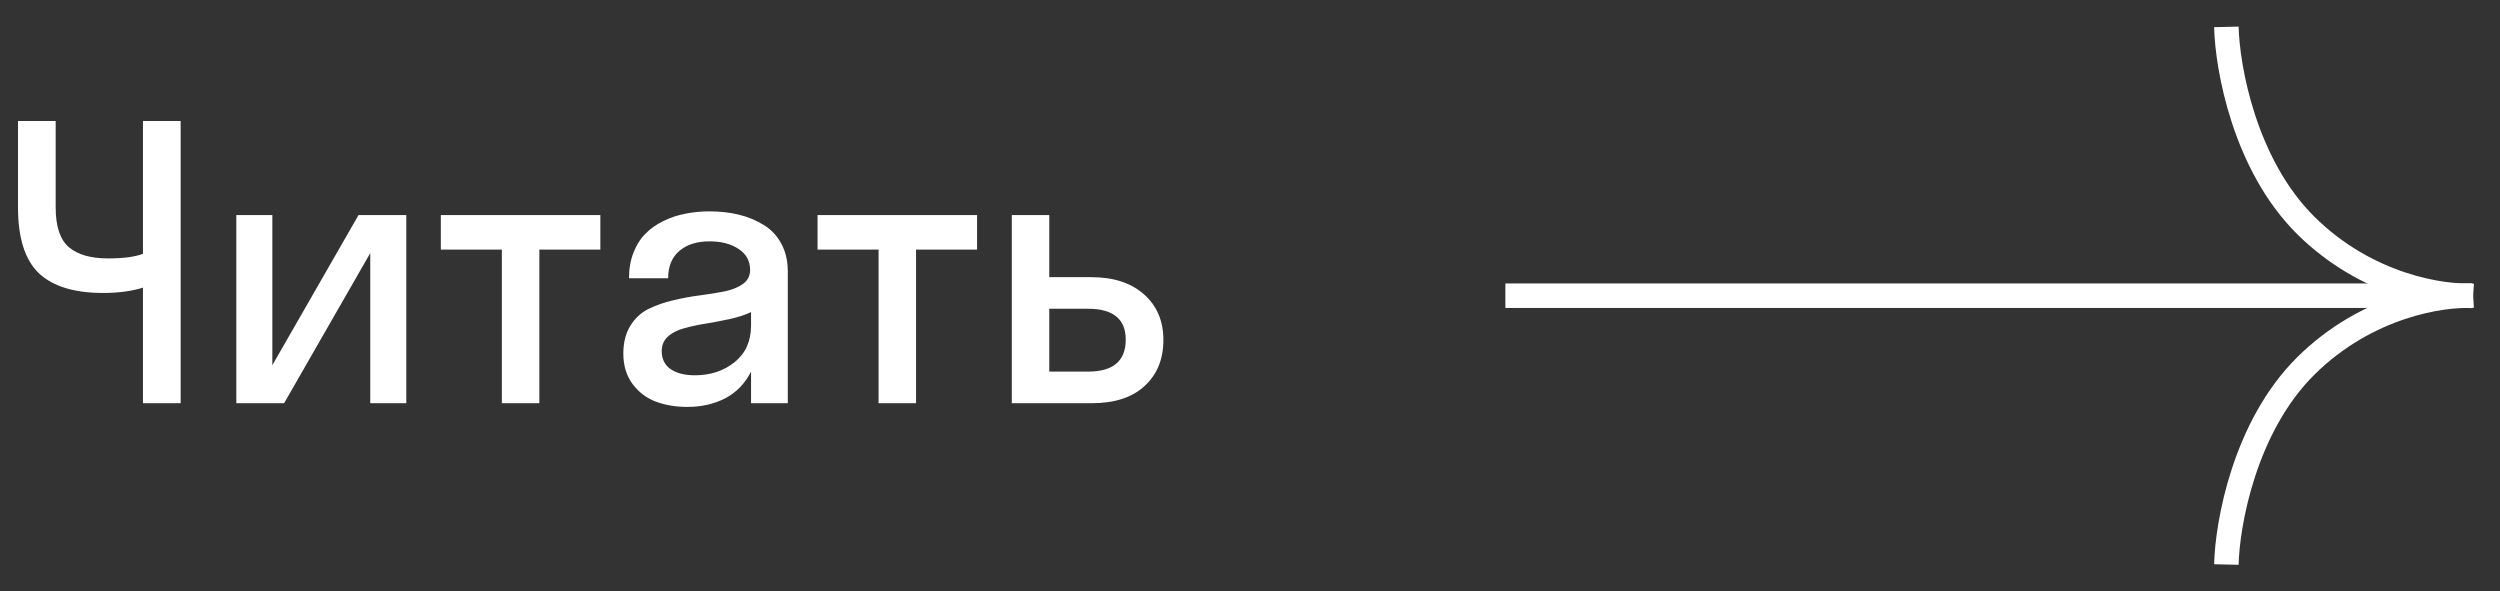
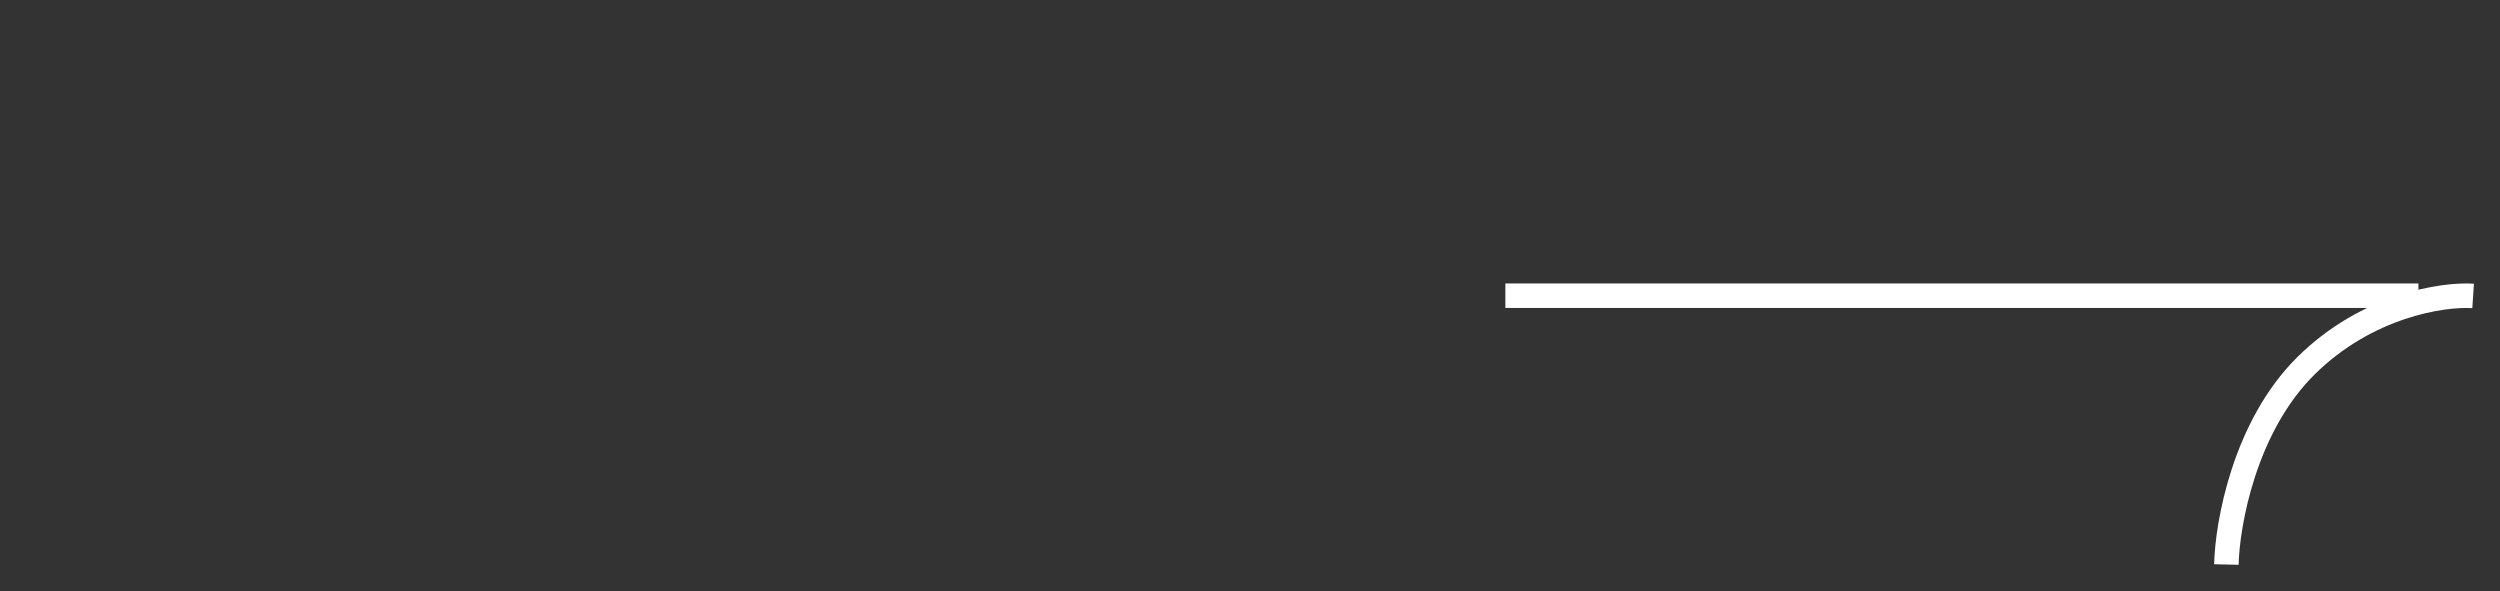
<svg xmlns="http://www.w3.org/2000/svg" width="93" height="22" viewBox="0 0 93 22" fill="none">
  <rect x="0" y="0" width="93" height="22" fill="#333333" stroke="none" />
-   <path d="M4.02 9.613C4.585 9.613 5.018 9.556 5.318 9.442V4.5H6.72V15H5.318V10.7C4.899 10.832 4.405 10.898 3.835 10.898C2.759 10.898 1.962 10.652 1.442 10.16C0.927 9.663 0.67 8.85 0.67 7.72V4.5H2.071V7.72C2.071 8.422 2.235 8.914 2.563 9.196C2.892 9.474 3.377 9.613 4.02 9.613ZM10.131 8V13.585L13.337 8H15.114V15H13.774V9.415L10.568 15H8.791V8H10.131ZM16.399 9.285V8H22.333V9.285H20.064V15H18.669V9.285H16.399ZM27.939 15V13.824C27.715 14.266 27.396 14.597 26.981 14.815C26.567 15.03 26.095 15.137 25.566 15.137C25.134 15.137 24.741 15.071 24.391 14.938C24.044 14.806 23.757 14.588 23.529 14.282C23.301 13.972 23.188 13.596 23.188 13.154C23.188 12.744 23.274 12.4 23.447 12.122C23.62 11.839 23.846 11.63 24.124 11.493C24.402 11.356 24.707 11.249 25.04 11.172C25.377 11.09 25.712 11.028 26.045 10.987C26.382 10.942 26.69 10.892 26.968 10.837C27.246 10.778 27.471 10.684 27.645 10.557C27.818 10.429 27.904 10.258 27.904 10.044C27.904 9.711 27.763 9.451 27.48 9.265C27.198 9.073 26.836 8.978 26.394 8.978C25.924 8.978 25.55 9.096 25.273 9.333C24.994 9.57 24.855 9.91 24.855 10.352H23.399C23.399 10.001 23.454 9.684 23.564 9.401C23.673 9.119 23.821 8.884 24.008 8.697C24.195 8.506 24.416 8.349 24.671 8.226C24.931 8.098 25.202 8.007 25.484 7.952C25.771 7.893 26.075 7.863 26.394 7.863C26.785 7.863 27.15 7.904 27.487 7.986C27.825 8.068 28.132 8.196 28.41 8.369C28.688 8.538 28.907 8.77 29.066 9.066C29.226 9.363 29.306 9.707 29.306 10.099V15H27.939ZM24.616 13.065C24.616 13.357 24.728 13.58 24.951 13.735C25.179 13.886 25.477 13.961 25.847 13.961C26.425 13.961 26.918 13.799 27.323 13.476C27.733 13.148 27.939 12.694 27.939 12.115V11.609C27.733 11.71 27.469 11.796 27.145 11.869C26.822 11.938 26.523 11.995 26.25 12.04C25.977 12.081 25.71 12.138 25.45 12.211C25.195 12.279 24.992 12.384 24.842 12.525C24.691 12.662 24.616 12.842 24.616 13.065ZM30.413 9.285V8H36.347V9.285H34.077V15H32.683V9.285H30.413ZM43.278 12.648C43.278 13.359 43.046 13.929 42.581 14.357C42.121 14.786 41.462 15 40.605 15H37.639V8H39.033V10.31H40.592C41.426 10.31 42.082 10.525 42.56 10.953C43.039 11.377 43.278 11.942 43.278 12.648ZM40.476 11.486H39.033V13.824H40.476C41.41 13.824 41.877 13.428 41.877 12.635C41.877 11.869 41.41 11.486 40.476 11.486Z" fill="white" />
  <path d="M56 11L89.965 11" stroke="white" stroke-width="0.911" />
  <path d="M82.821 21C82.856 19.48 83.496 15.874 85.775 13.614C88.054 11.355 90.875 10.935 92 11.008" stroke="white" stroke-width="0.911" />
-   <path d="M82.821 1C82.856 2.521 83.496 6.126 85.775 8.386C88.054 10.645 90.875 11.065 92 10.992" stroke="white" stroke-width="0.911" />
</svg>